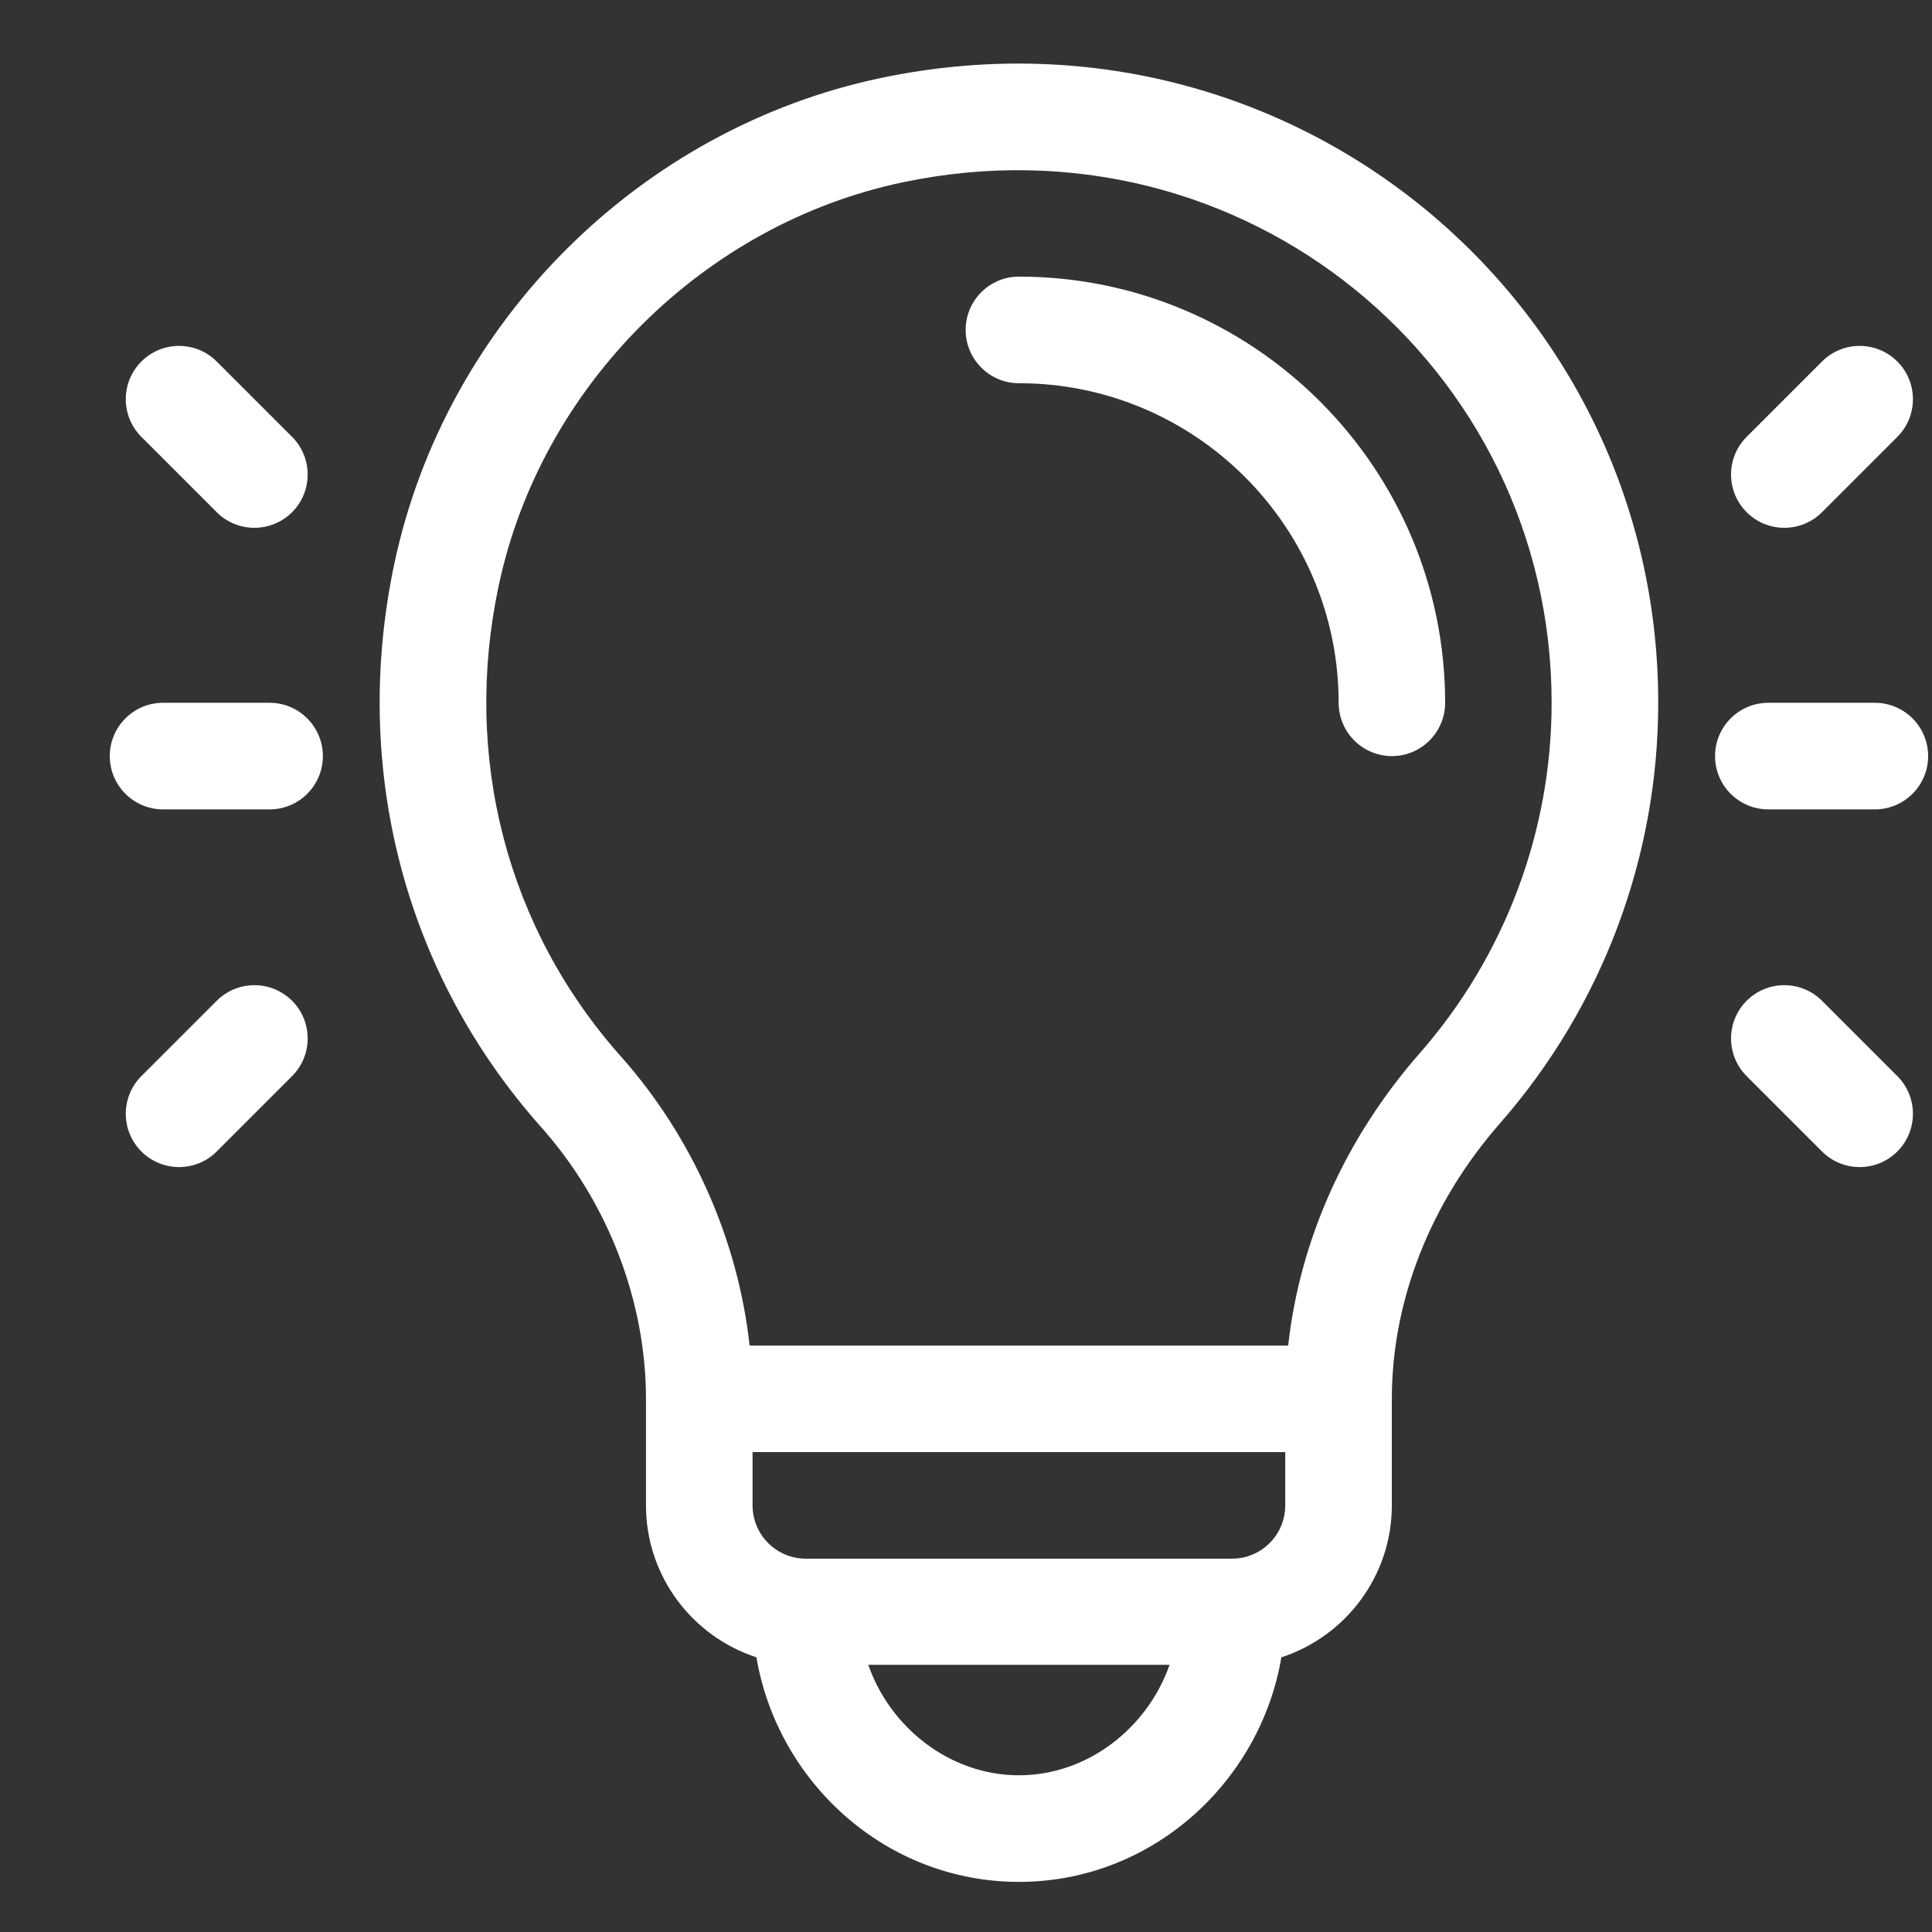
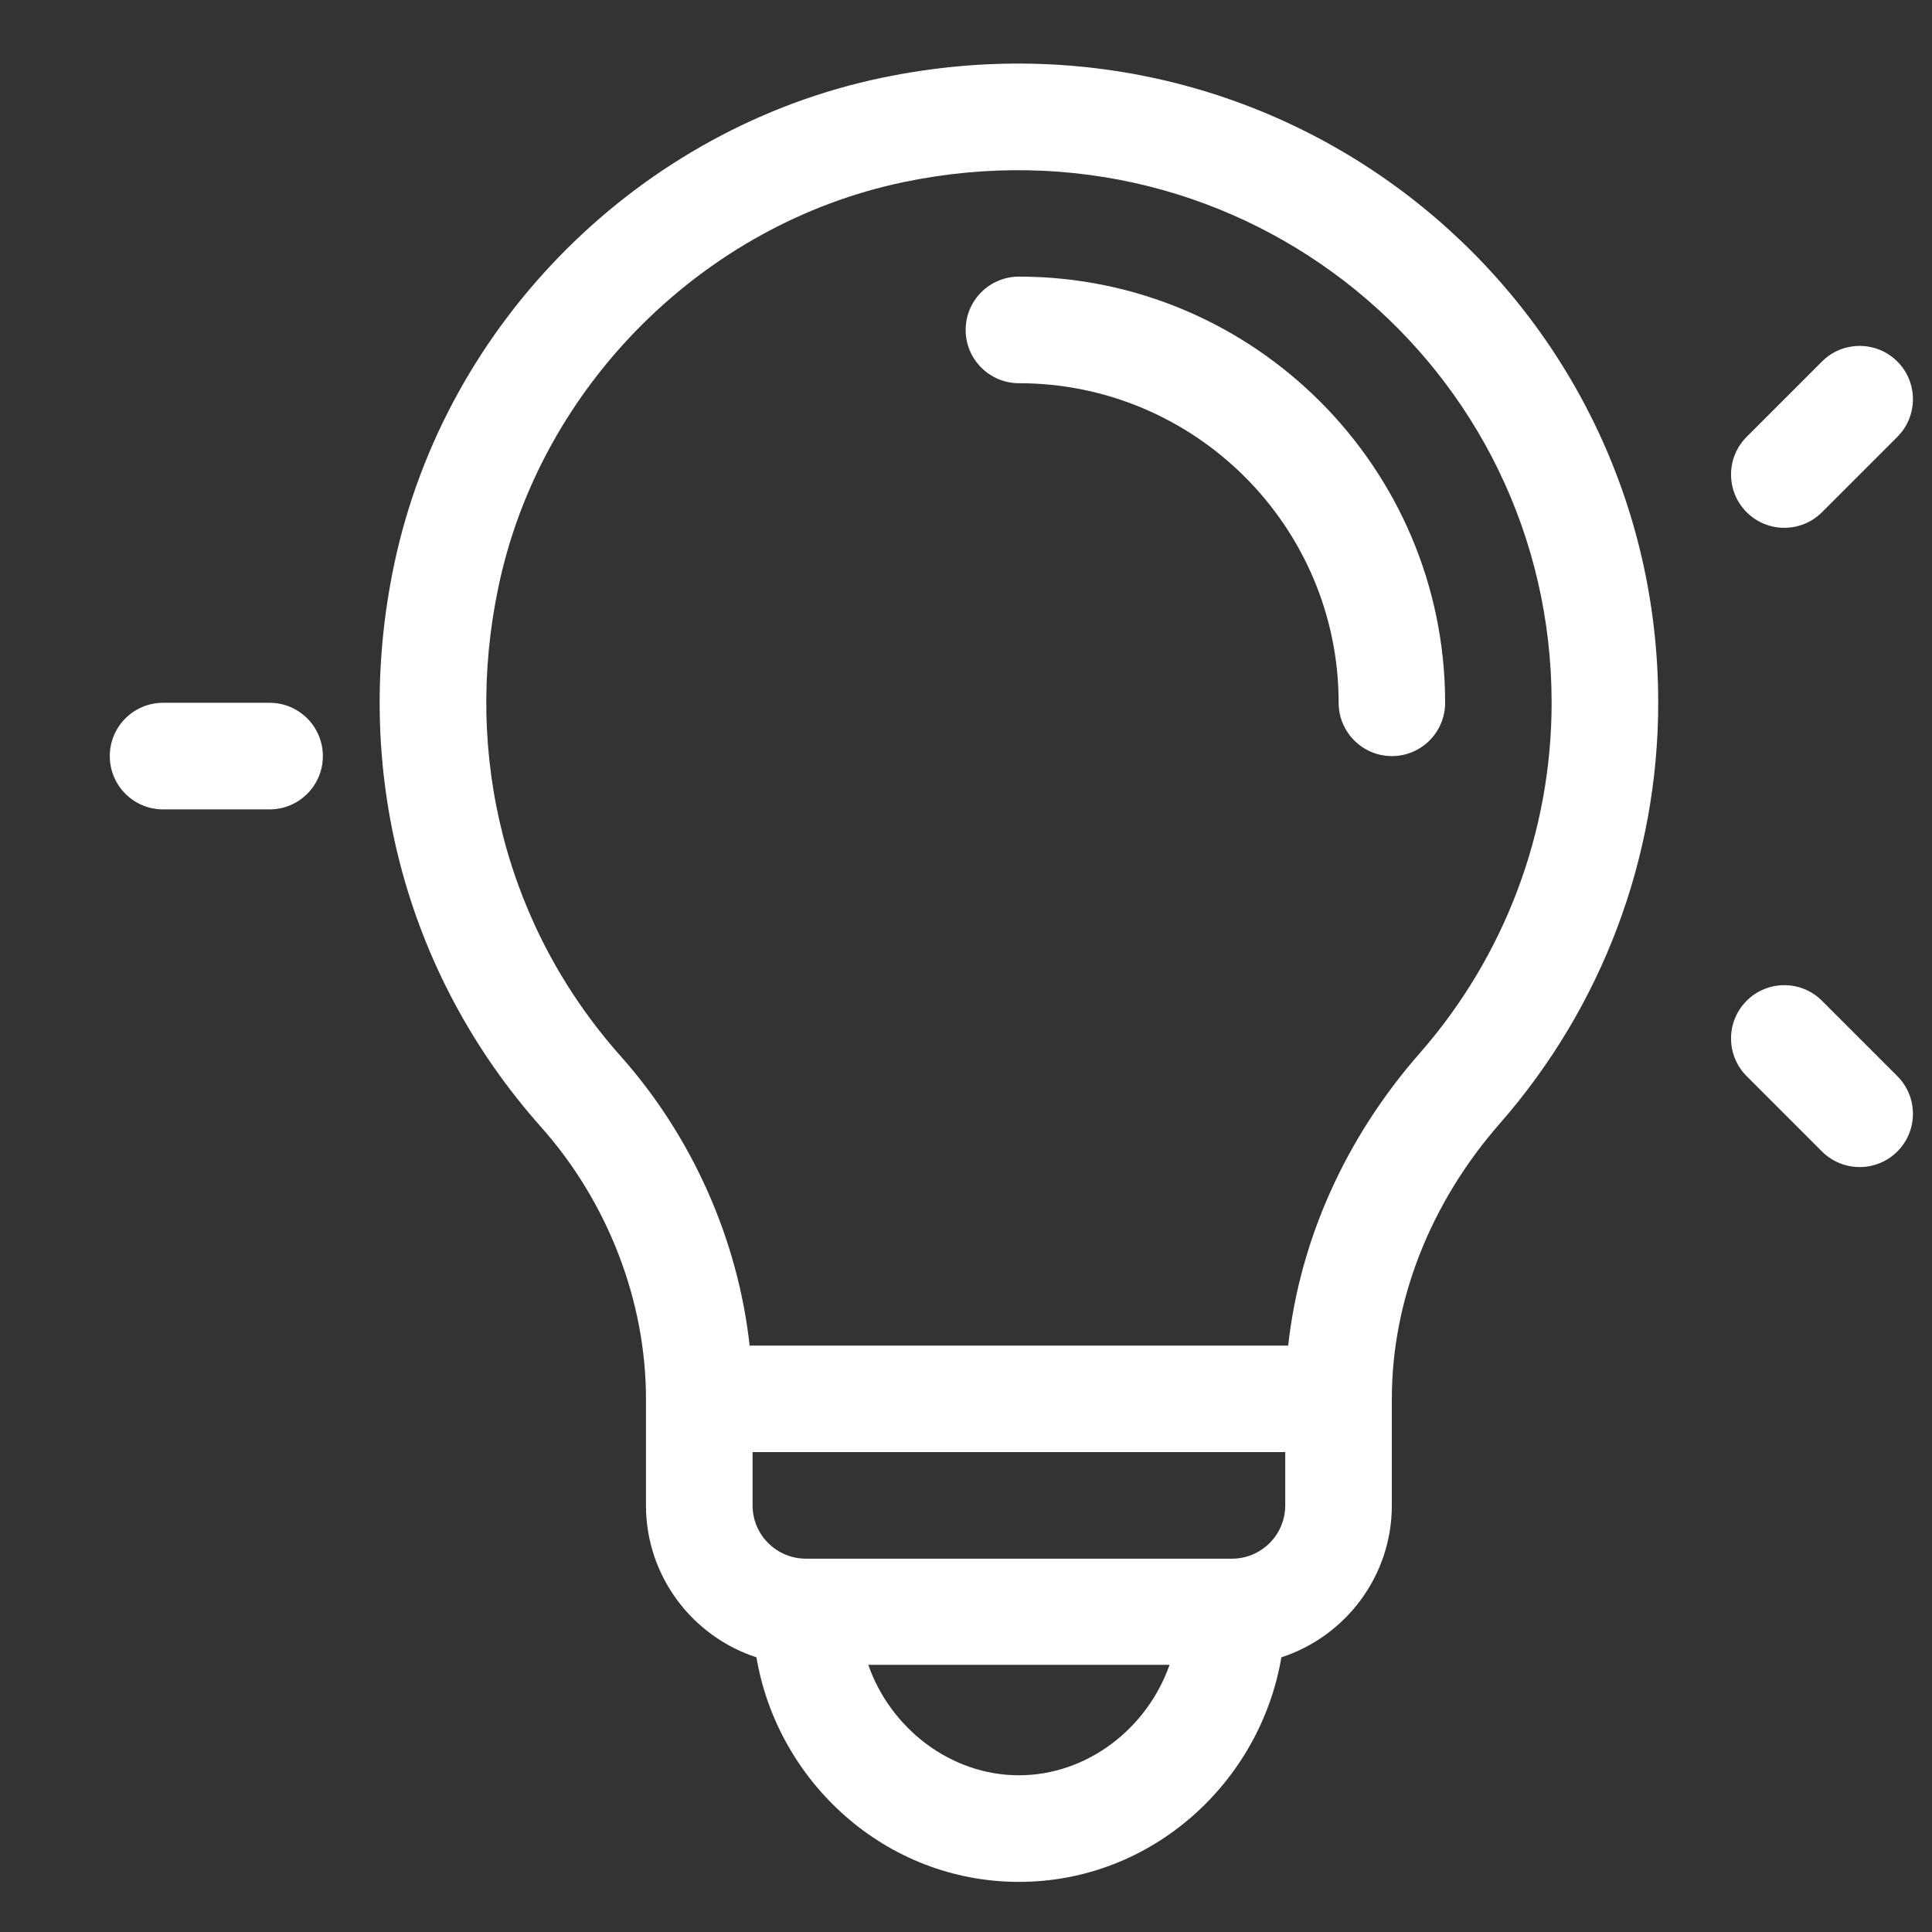
<svg xmlns="http://www.w3.org/2000/svg" width="17" height="17" viewBox="0 0 17 17" fill="none">
  <rect x="0" y="0" width="17" height="17" fill="#333333" stroke="none" />
  <g clip-path="url(#clip0_1198_38770)">
    <path d="M8.966 2.434C8.707 2.434 8.497 2.644 8.497 2.903C8.497 3.162 8.707 3.372 8.966 3.372C10.517 3.372 11.779 4.634 11.779 6.184C11.779 6.443 11.989 6.653 12.248 6.653C12.506 6.653 12.716 6.443 12.716 6.184C12.716 4.117 11.034 2.434 8.966 2.434Z" fill="white" />
    <path d="M7.757 0.685C5.639 1.127 3.922 2.828 3.47 4.959C3.089 6.759 3.559 8.565 4.76 9.916C5.348 10.576 5.684 11.447 5.684 12.309V13.246C5.684 13.87 6.093 14.4 6.656 14.583C6.841 15.678 7.791 16.559 8.966 16.559C10.14 16.559 11.09 15.678 11.275 14.583C11.838 14.4 12.247 13.87 12.247 13.246V12.309C12.247 11.445 12.585 10.585 13.198 9.885C14.096 8.86 14.591 7.546 14.591 6.184C14.591 2.635 11.342 -0.064 7.757 0.685ZM8.966 15.621C8.363 15.621 7.835 15.207 7.64 14.649H10.291C10.096 15.207 9.568 15.621 8.966 15.621ZM11.309 13.246C11.309 13.505 11.099 13.715 10.841 13.715H7.091C6.832 13.715 6.622 13.505 6.622 13.246V12.777H11.309V13.246ZM12.493 9.267C11.839 10.012 11.437 10.912 11.335 11.84H6.596C6.494 10.911 6.093 10.003 5.461 9.293C4.46 8.167 4.068 6.658 4.388 5.154C4.76 3.397 6.191 1.97 7.949 1.603C10.95 0.976 13.653 3.229 13.653 6.184C13.653 7.318 13.241 8.413 12.493 9.267Z" fill="white" />
    <path d="M2.372 6.184H1.435C1.176 6.184 0.966 6.394 0.966 6.653C0.966 6.912 1.176 7.122 1.435 7.122H2.372C2.631 7.122 2.841 6.912 2.841 6.653C2.841 6.394 2.631 6.184 2.372 6.184Z" fill="white" />
-     <path d="M2.57 3.844L1.907 3.181C1.724 2.998 1.427 2.998 1.244 3.181C1.061 3.364 1.061 3.661 1.244 3.844L1.907 4.507C2.09 4.69 2.386 4.69 2.57 4.507C2.753 4.324 2.753 4.027 2.57 3.844Z" fill="white" />
-     <path d="M2.57 8.806C2.386 8.623 2.09 8.623 1.907 8.806L1.244 9.469C1.061 9.652 1.061 9.949 1.244 10.132C1.427 10.315 1.724 10.315 1.907 10.132L2.57 9.469C2.753 9.286 2.753 8.989 2.57 8.806Z" fill="white" />
-     <path d="M16.497 6.184H15.56C15.301 6.184 15.091 6.394 15.091 6.653C15.091 6.912 15.301 7.122 15.56 7.122H16.497C16.756 7.122 16.966 6.912 16.966 6.653C16.966 6.394 16.756 6.184 16.497 6.184Z" fill="white" />
    <path d="M16.695 3.181C16.512 2.998 16.215 2.998 16.032 3.181L15.369 3.844C15.186 4.027 15.186 4.324 15.369 4.507C15.552 4.69 15.849 4.69 16.032 4.507L16.695 3.844C16.878 3.661 16.878 3.364 16.695 3.181Z" fill="white" />
    <path d="M16.695 9.469L16.032 8.806C15.849 8.623 15.552 8.623 15.369 8.806C15.186 8.989 15.186 9.286 15.369 9.469L16.032 10.132C16.215 10.315 16.512 10.315 16.695 10.132C16.878 9.949 16.878 9.652 16.695 9.469Z" fill="white" />
  </g>
  <defs>
    <clipPath id="clip0_1198_38770">
      <rect width="16" height="16" fill="white" transform="translate(0.966 0.559)" />
    </clipPath>
  </defs>
</svg>